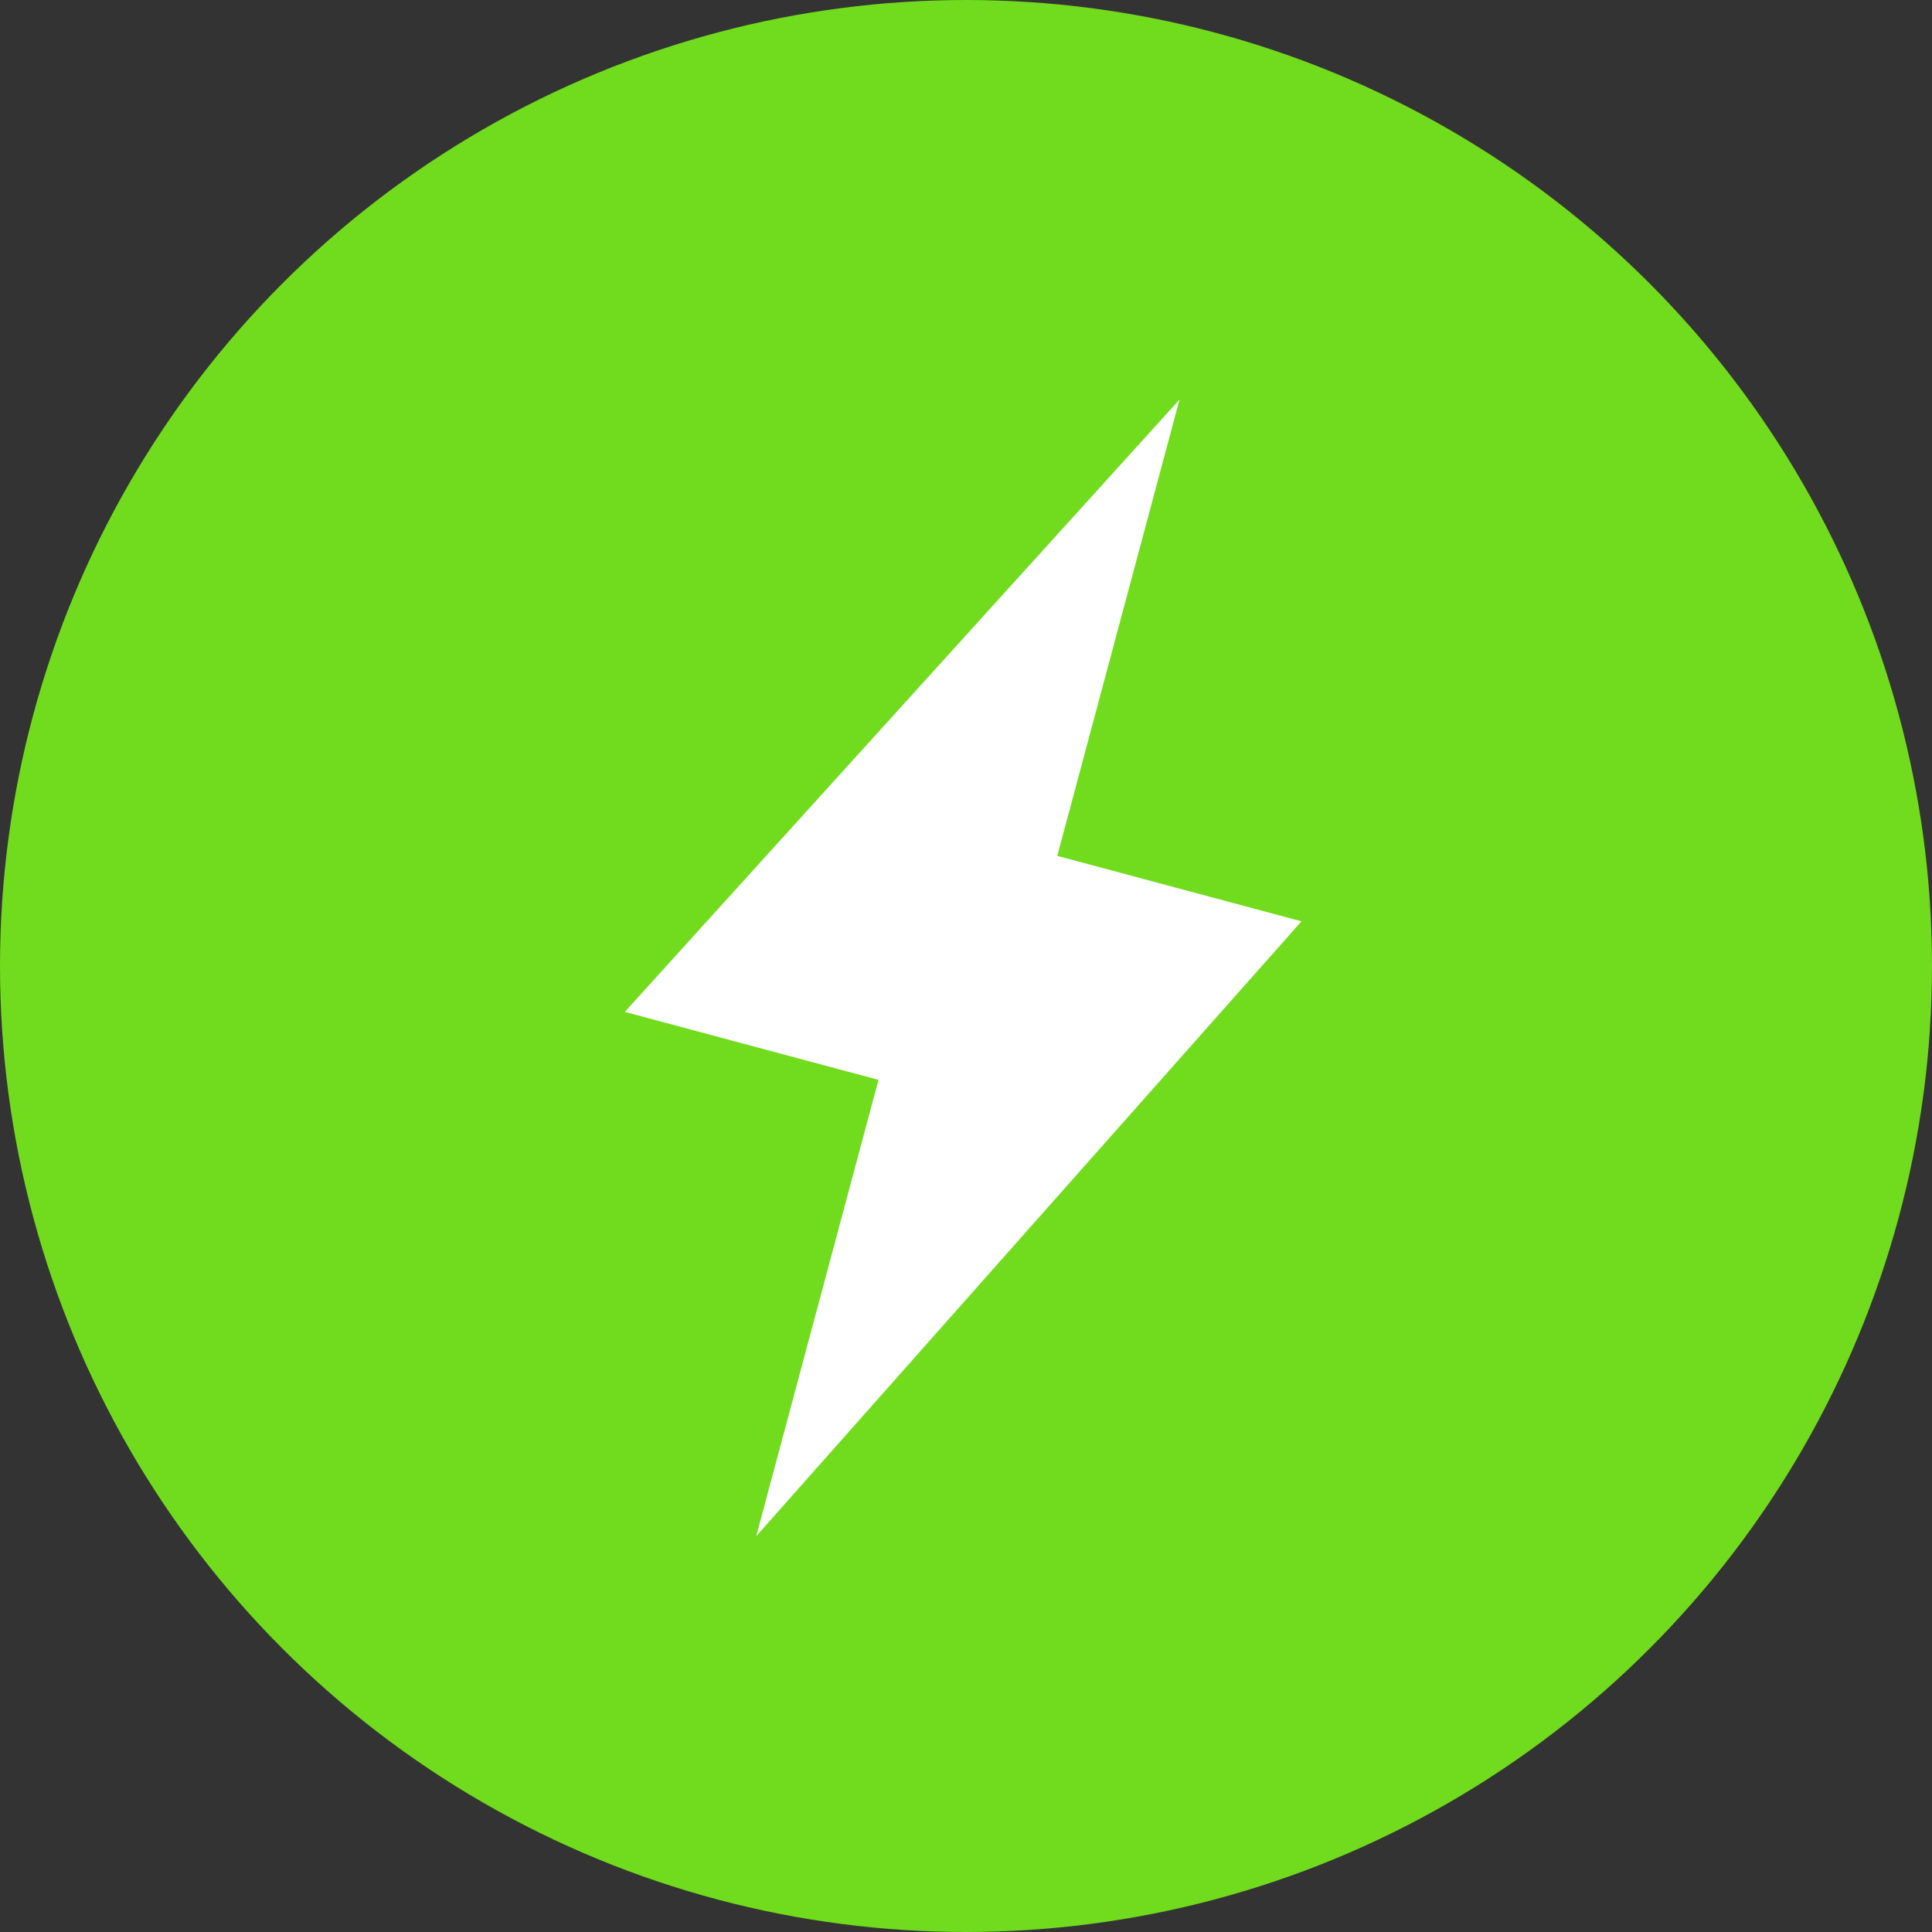
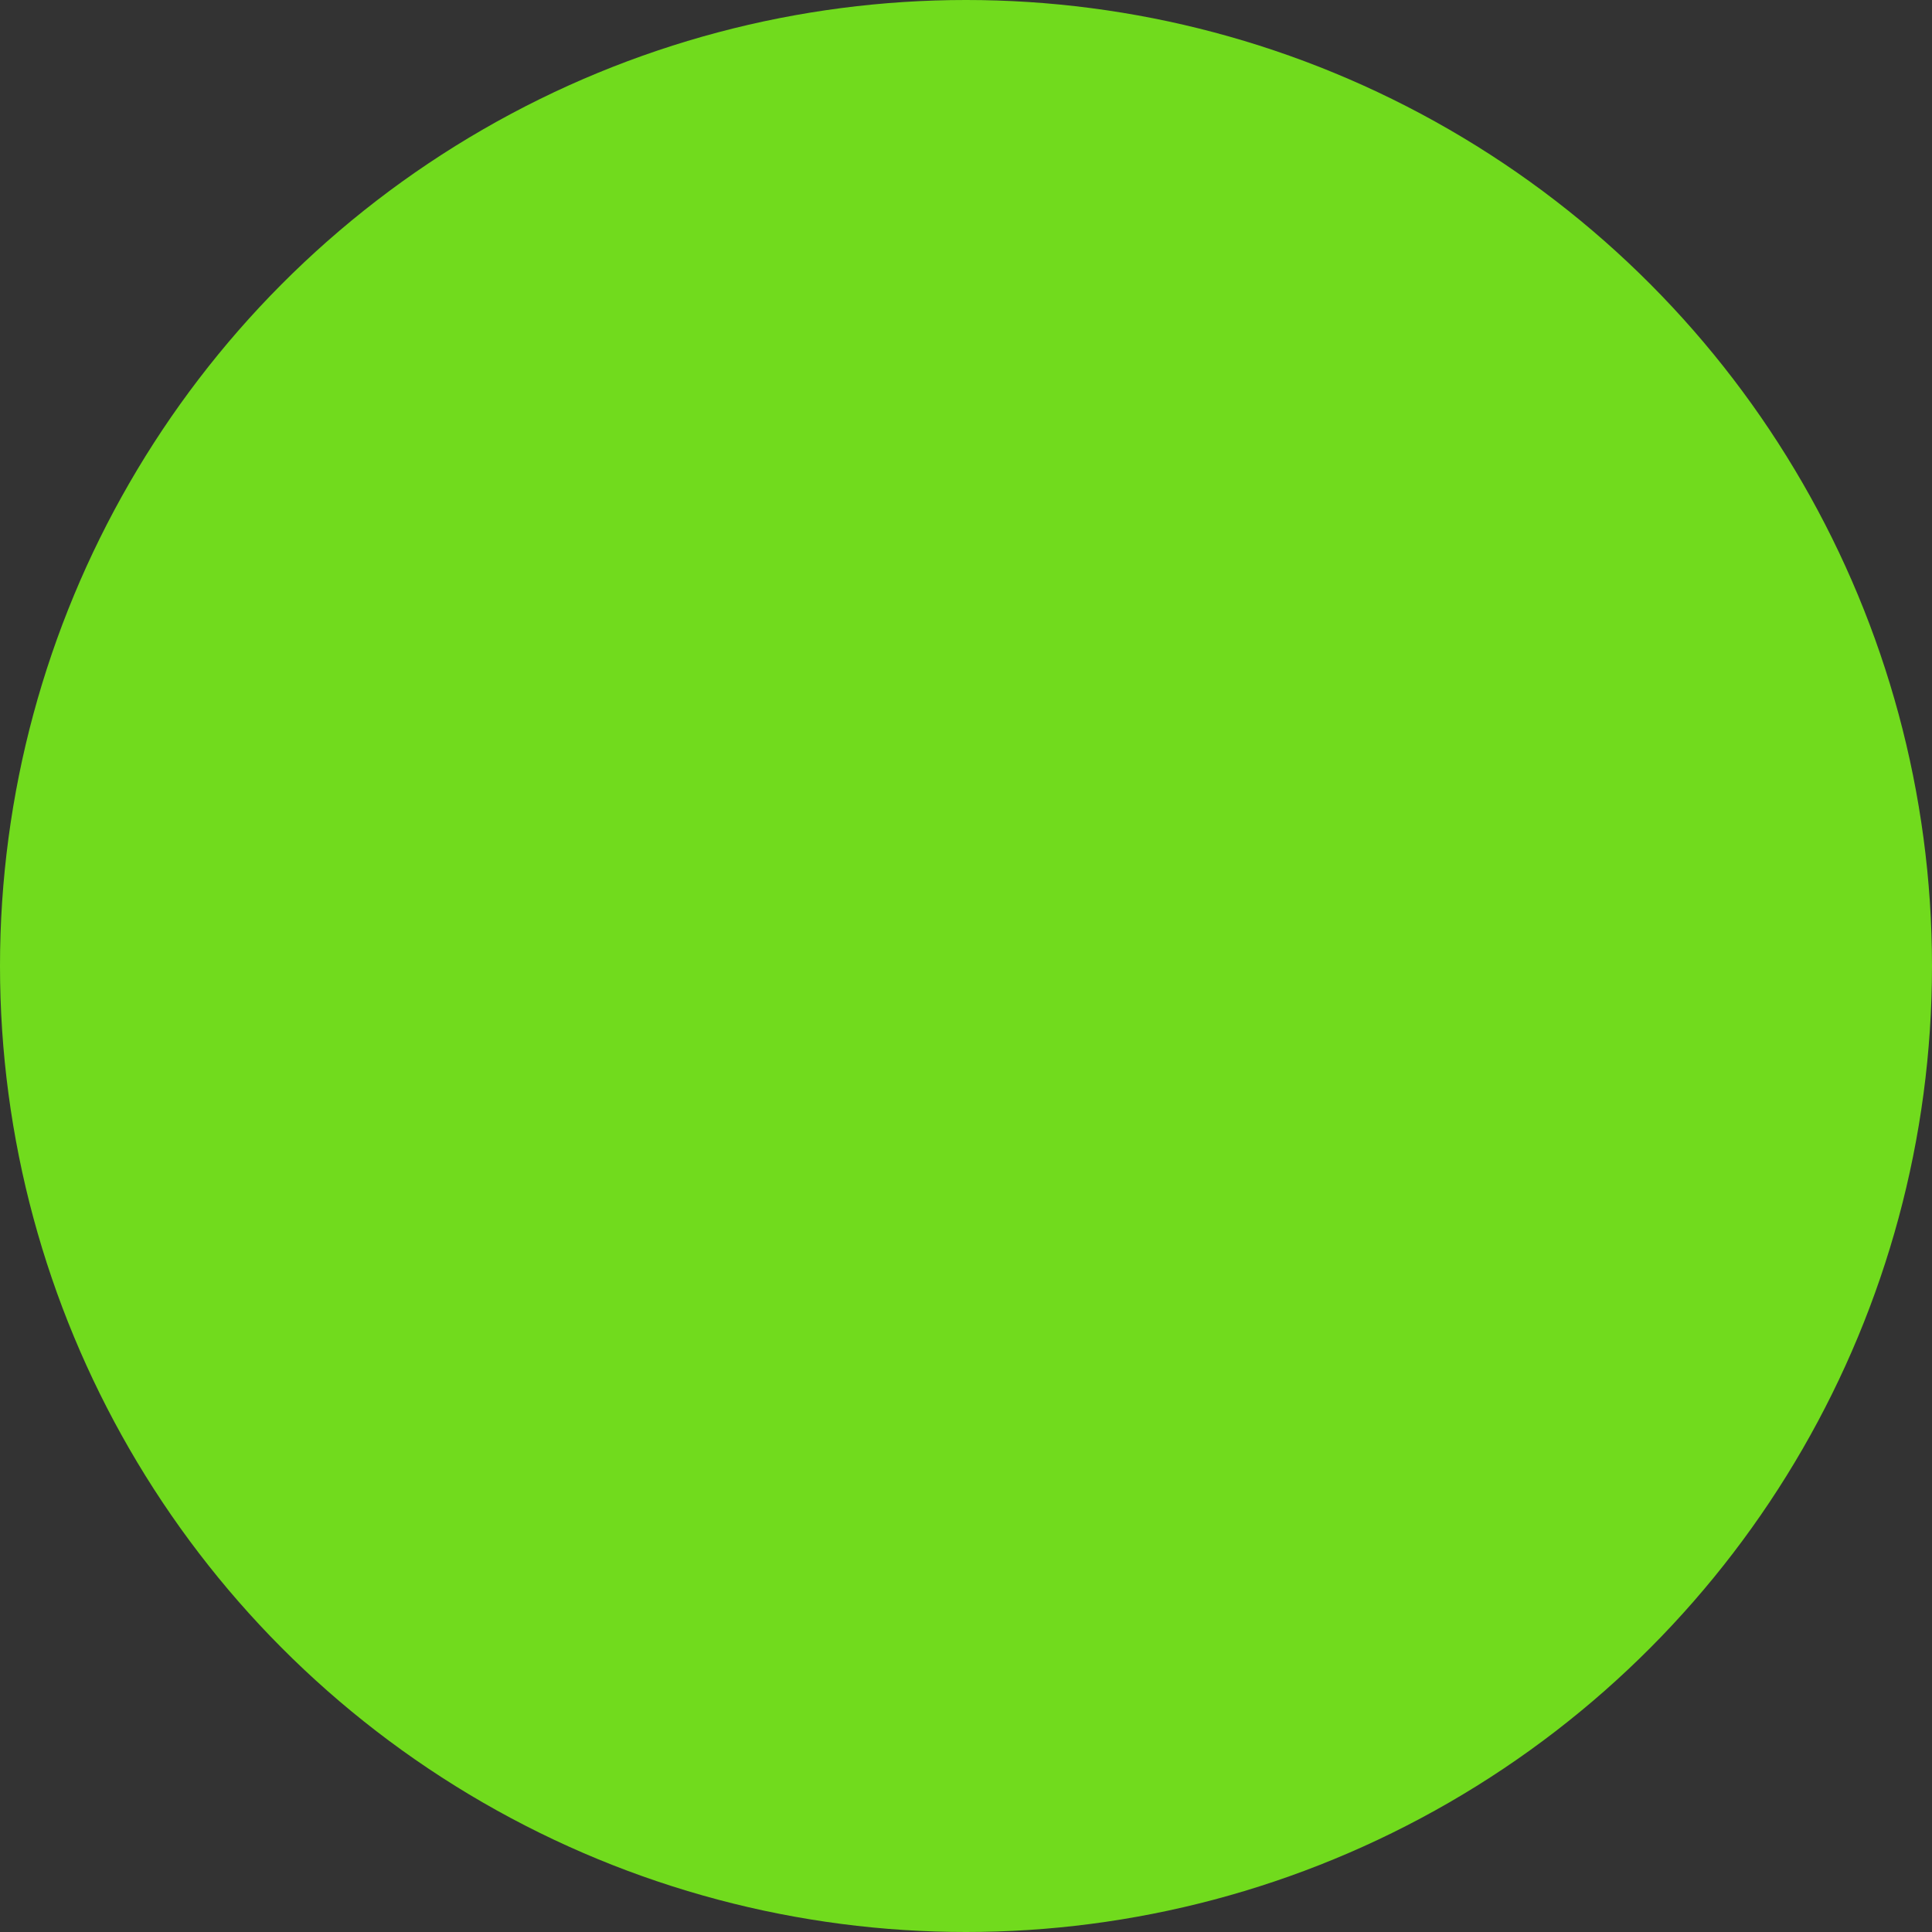
<svg xmlns="http://www.w3.org/2000/svg" width="64" height="64" viewBox="0 0 64 64" fill="none">
  <rect x="0" y="0" width="64" height="64" fill="#333333" stroke="none" />
  <circle cx="32" cy="32" r="32" fill="#71DB1D" />
-   <path d="M25.051 50.889L29.101 35.772L20.698 33.52L39.074 13.235L35.024 28.352L43.113 30.52L25.051 50.889Z" fill="white" />
</svg>